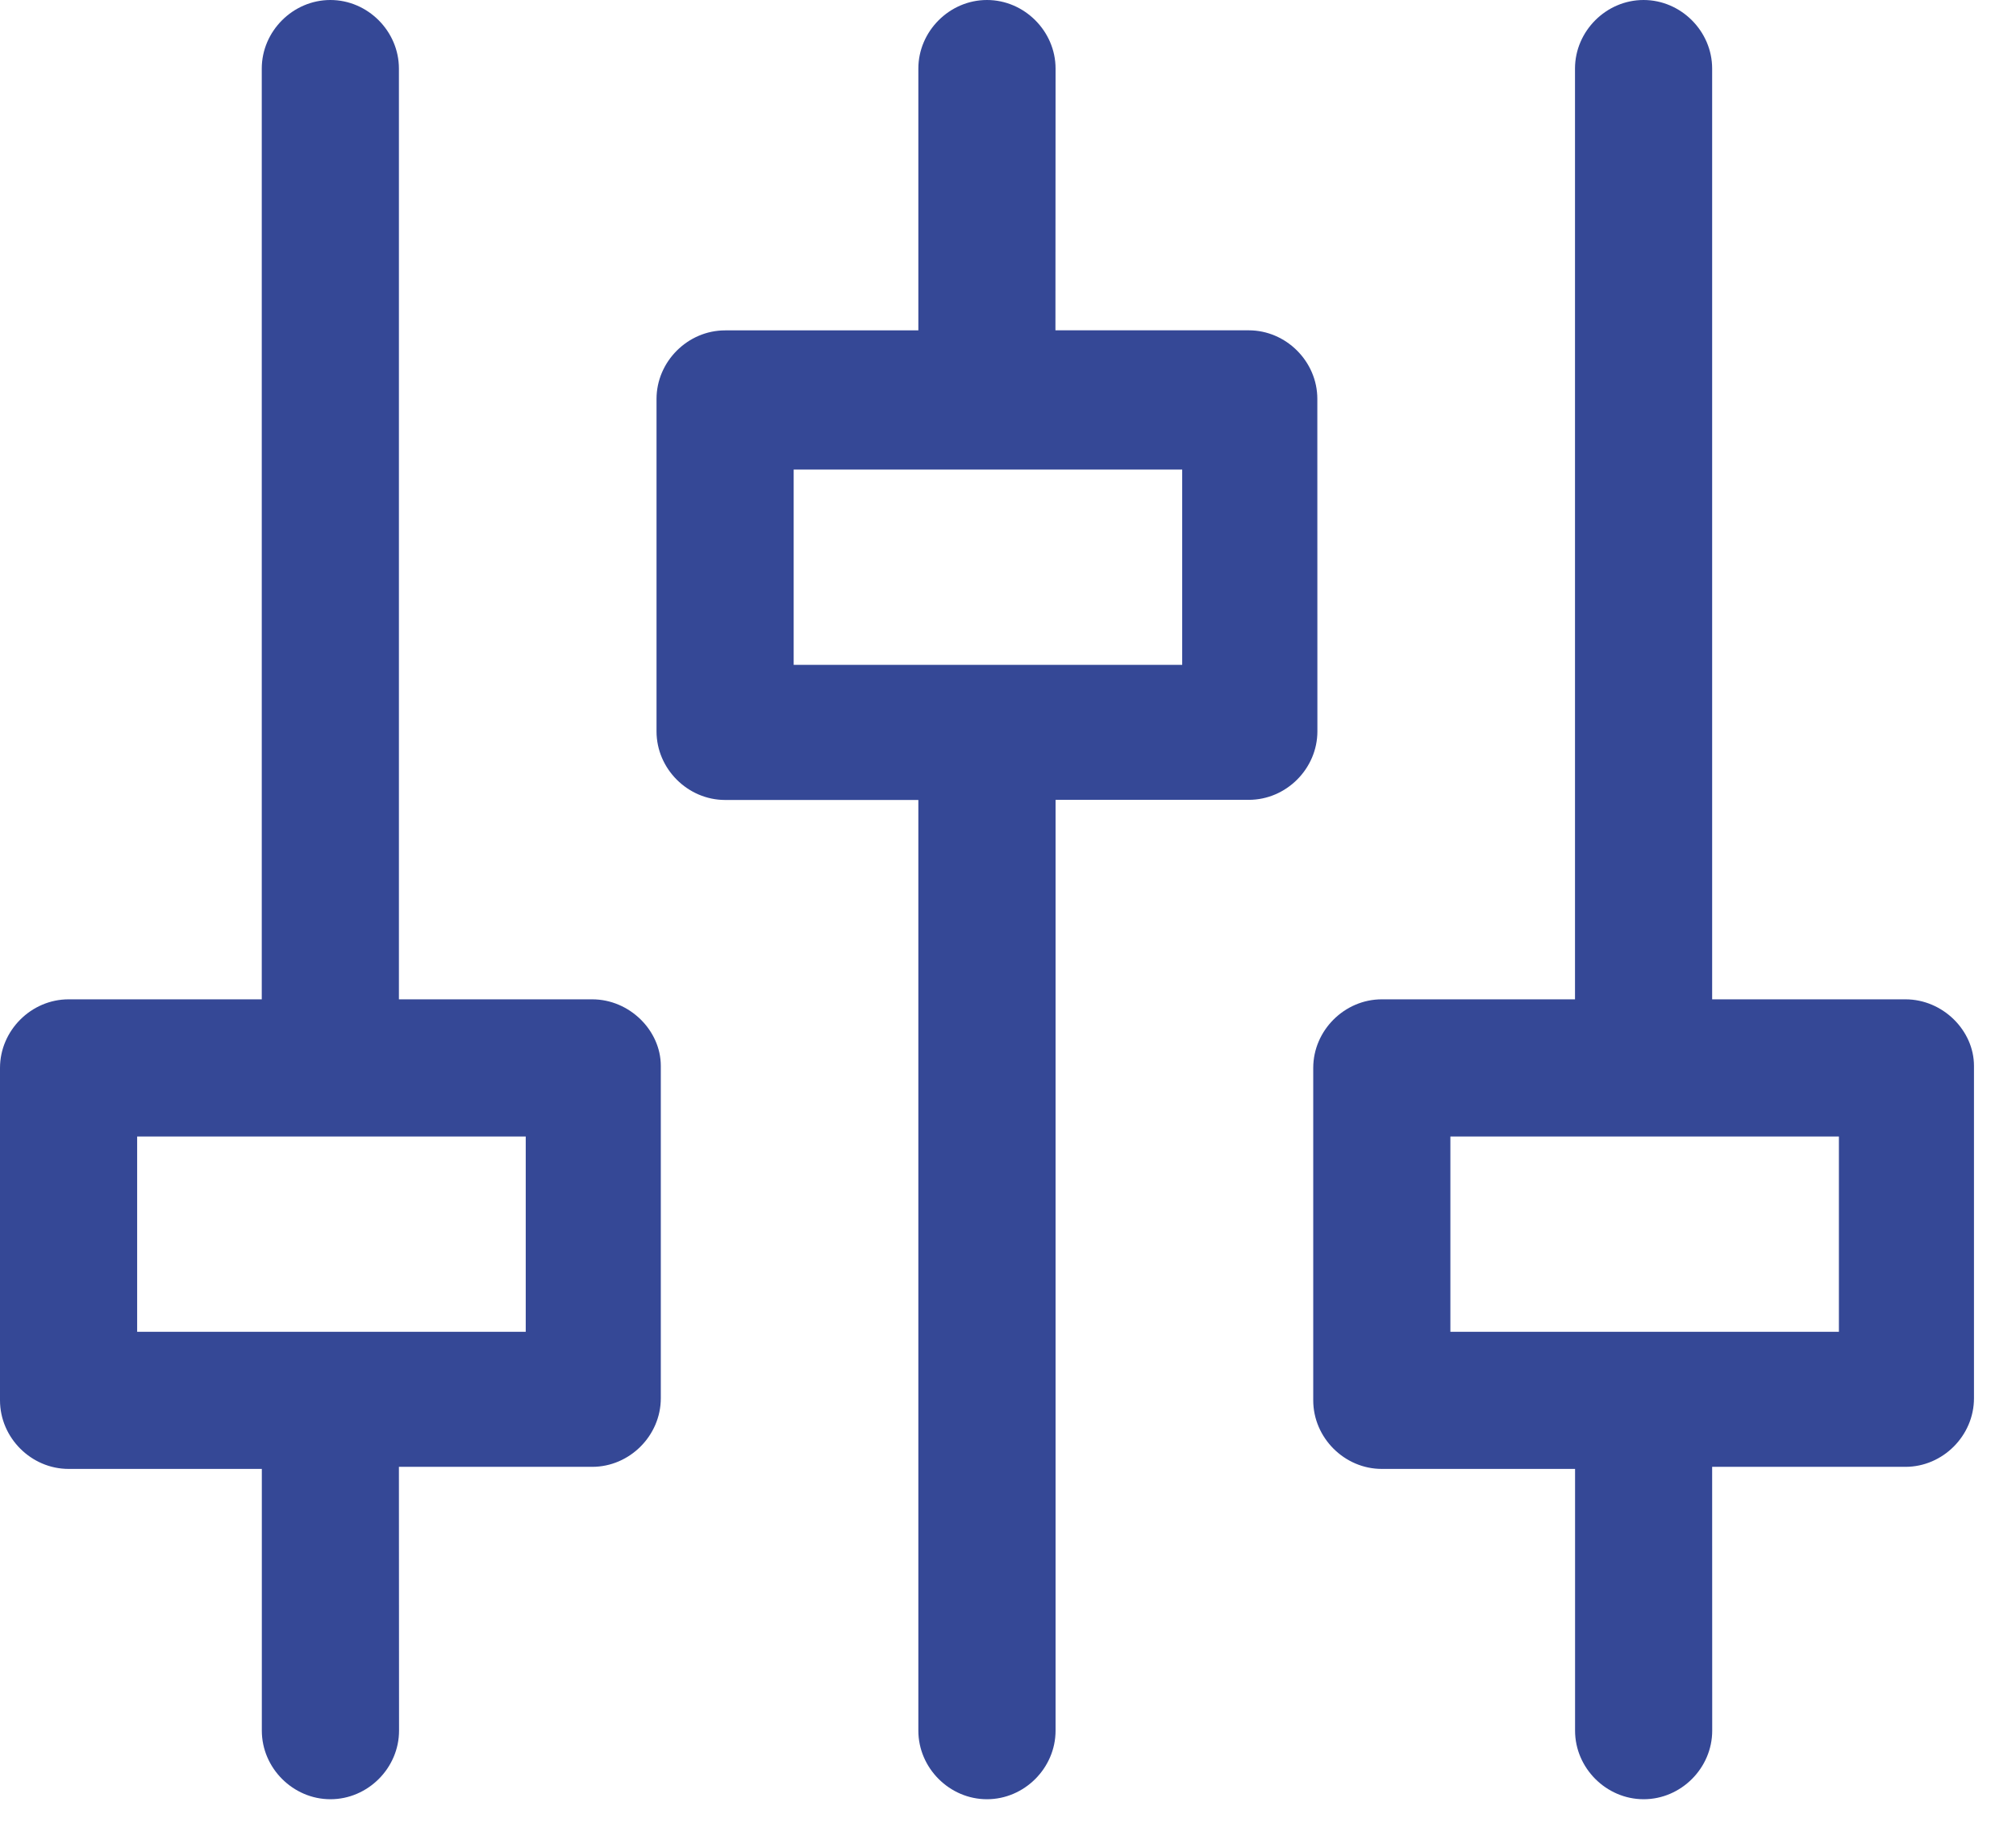
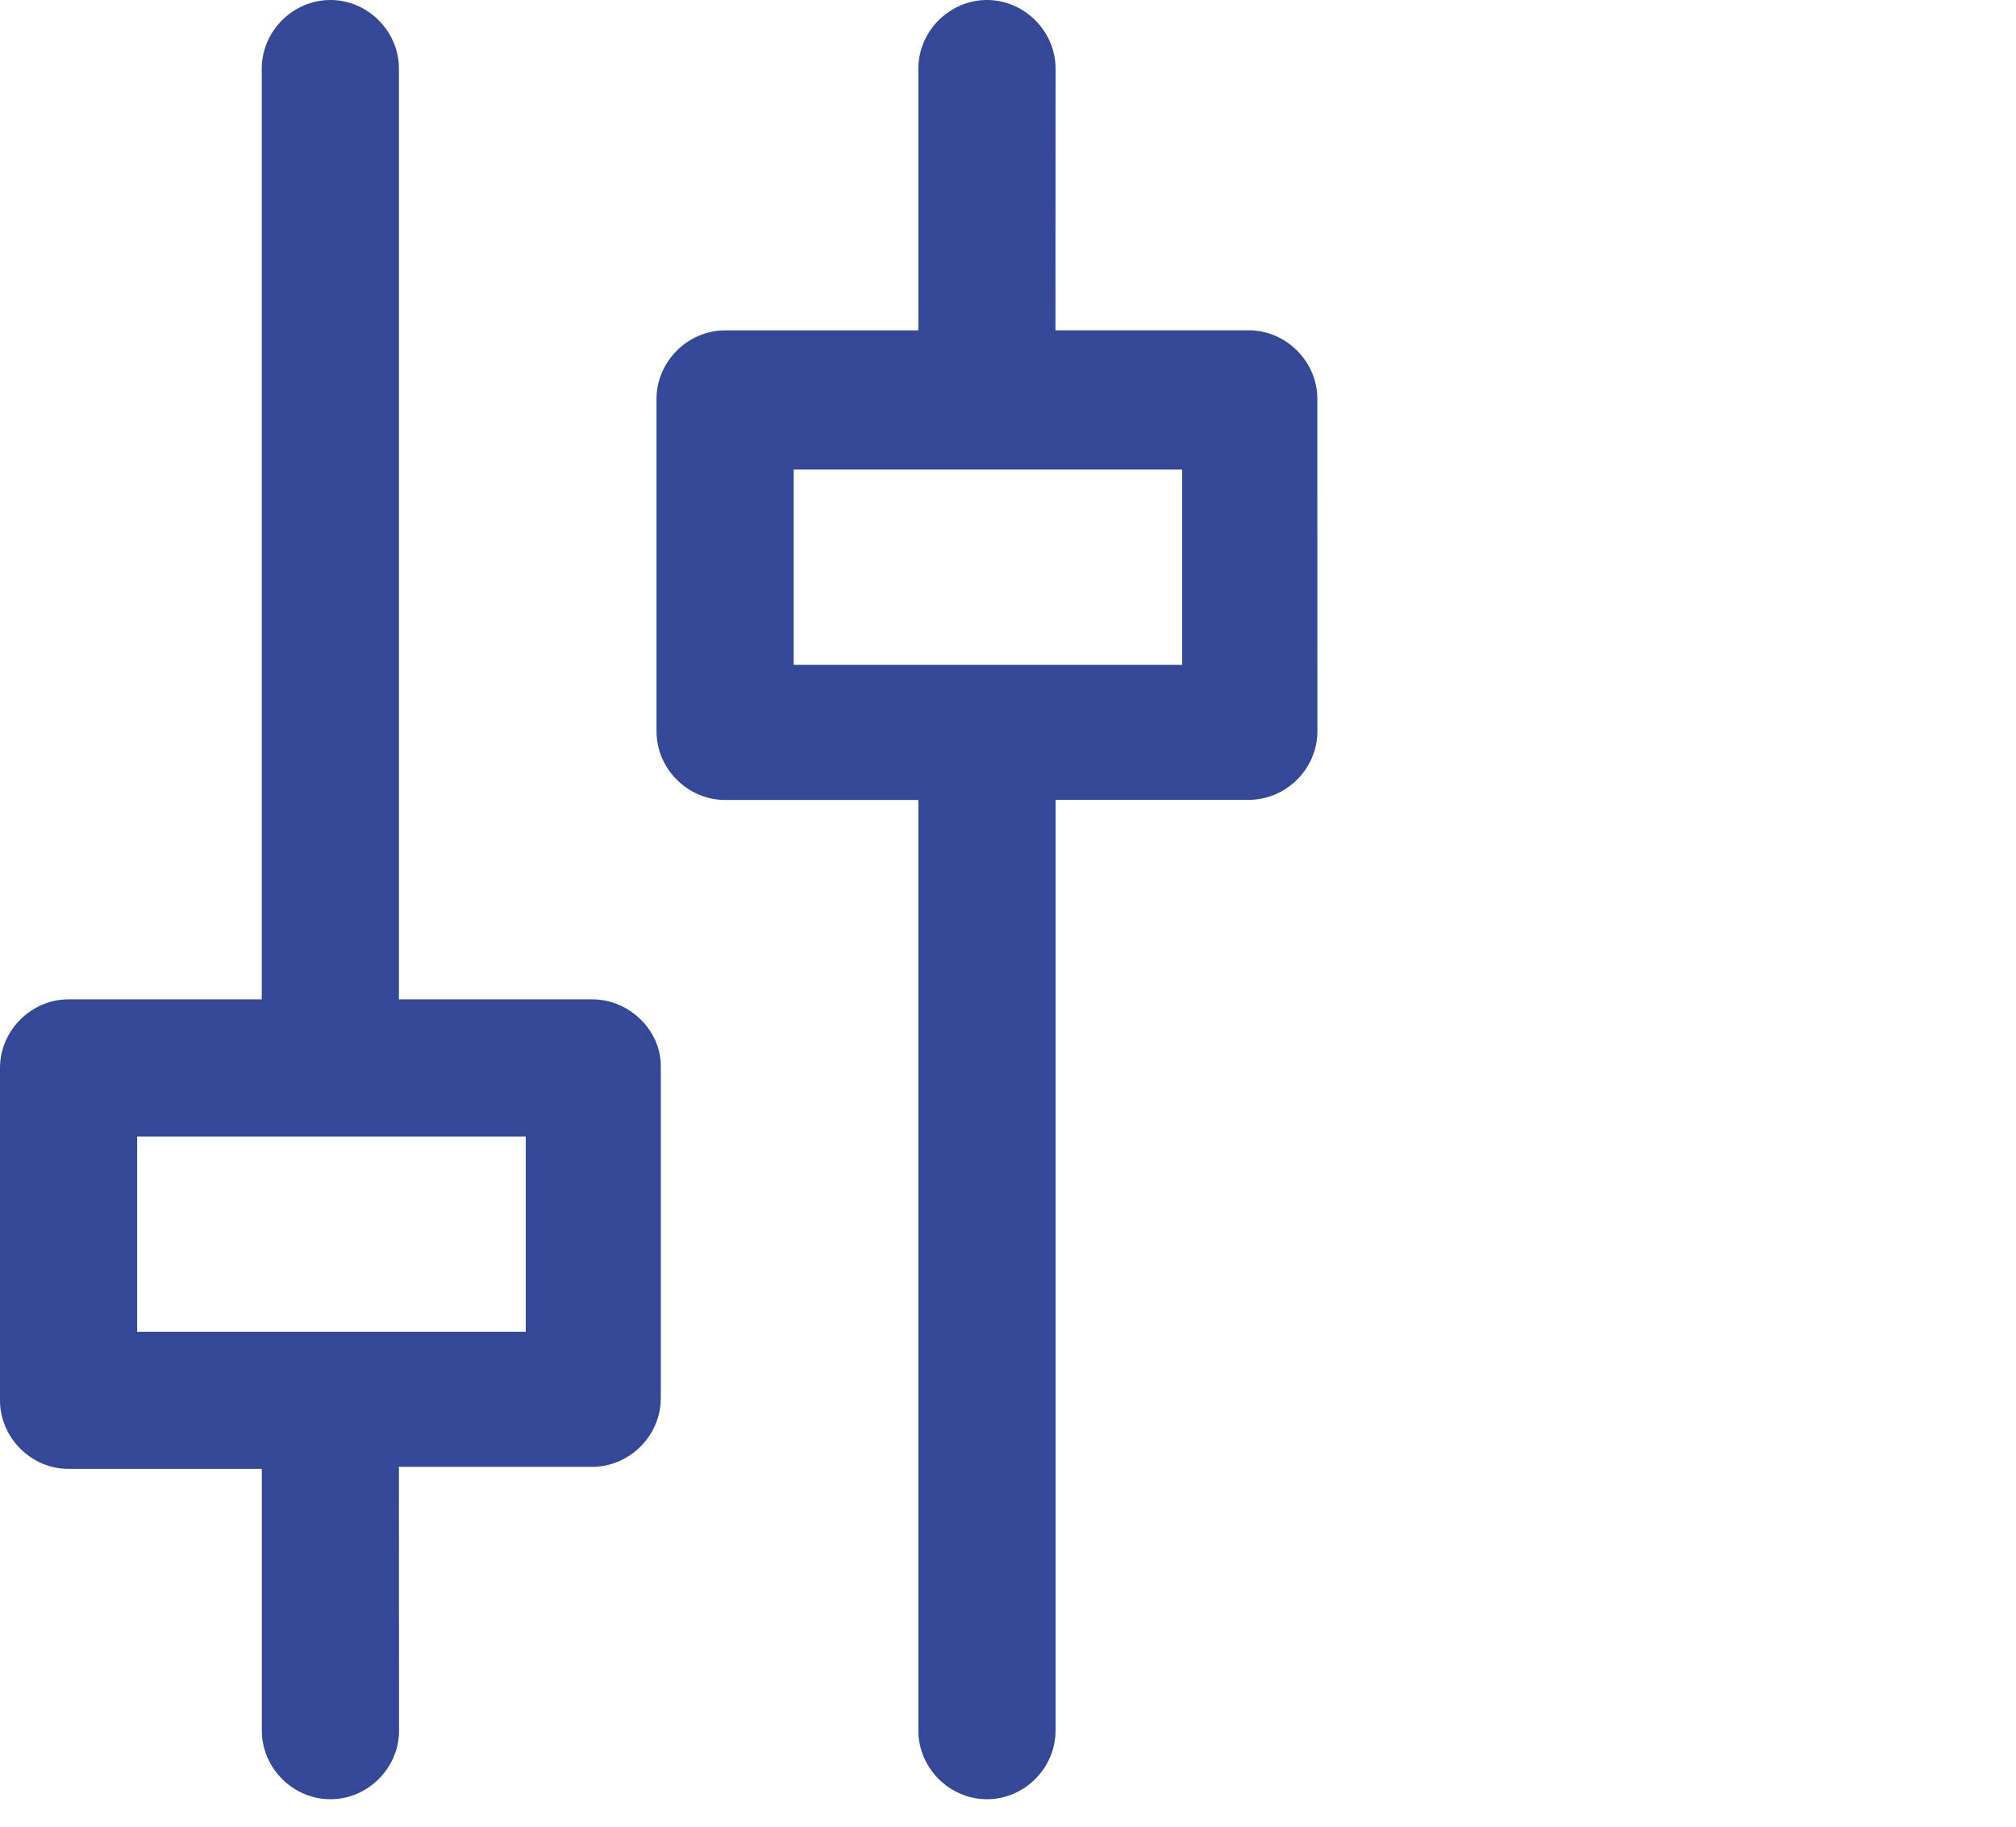
<svg xmlns="http://www.w3.org/2000/svg" width="32" height="29" viewBox="0 0 32 29" fill="none">
  <path d="M9.4 15.865H6.332V1.089C6.332 0.495 5.838 0 5.244 0C4.65 0 4.155 0.495 4.155 1.089V15.865H1.089C0.495 15.865 0 16.36 0 16.954V22.231C0 22.825 0.495 23.32 1.089 23.32H4.156V27.475C4.156 28.069 4.651 28.564 5.245 28.564C5.839 28.564 6.334 28.069 6.334 27.475L6.332 23.287H9.4C9.994 23.287 10.489 22.792 10.489 22.198V16.921C10.489 16.36 9.994 15.865 9.4 15.865ZM8.311 21.143H2.177V18.043H8.345V21.143H8.311Z" fill="#354896" />
  <path d="M20.91 6.332C20.91 5.739 20.415 5.244 19.821 5.244H16.753L16.755 1.089C16.755 0.495 16.26 0 15.666 0C15.072 0 14.577 0.495 14.577 1.089V5.245H11.51C10.916 5.245 10.421 5.74 10.421 6.334V11.611C10.421 12.205 10.916 12.7 11.51 12.7H14.577V27.475C14.577 28.069 15.072 28.564 15.666 28.564C16.26 28.564 16.755 28.069 16.755 27.475V12.698H19.822C20.416 12.698 20.911 12.204 20.911 11.61L20.91 6.332ZM18.733 10.555H12.598V7.455H18.765V10.555H18.733Z" fill="#354896" />
-   <path d="M30.245 15.865H27.177V1.089C27.177 0.495 26.682 0 26.088 0C25.494 0 25 0.495 25 1.089V15.865H21.933C21.34 15.865 20.845 16.36 20.845 16.954V22.231C20.845 22.825 21.34 23.32 21.933 23.32H25.001V27.475C25.001 28.069 25.496 28.564 26.09 28.564C26.684 28.564 27.178 28.069 27.178 27.475L27.177 23.287H30.245C30.839 23.287 31.333 22.792 31.333 22.198V16.921C31.333 16.36 30.839 15.865 30.245 15.865ZM29.156 21.143H23.022V18.043H29.189V21.143H29.156Z" fill="#354896" />
</svg>